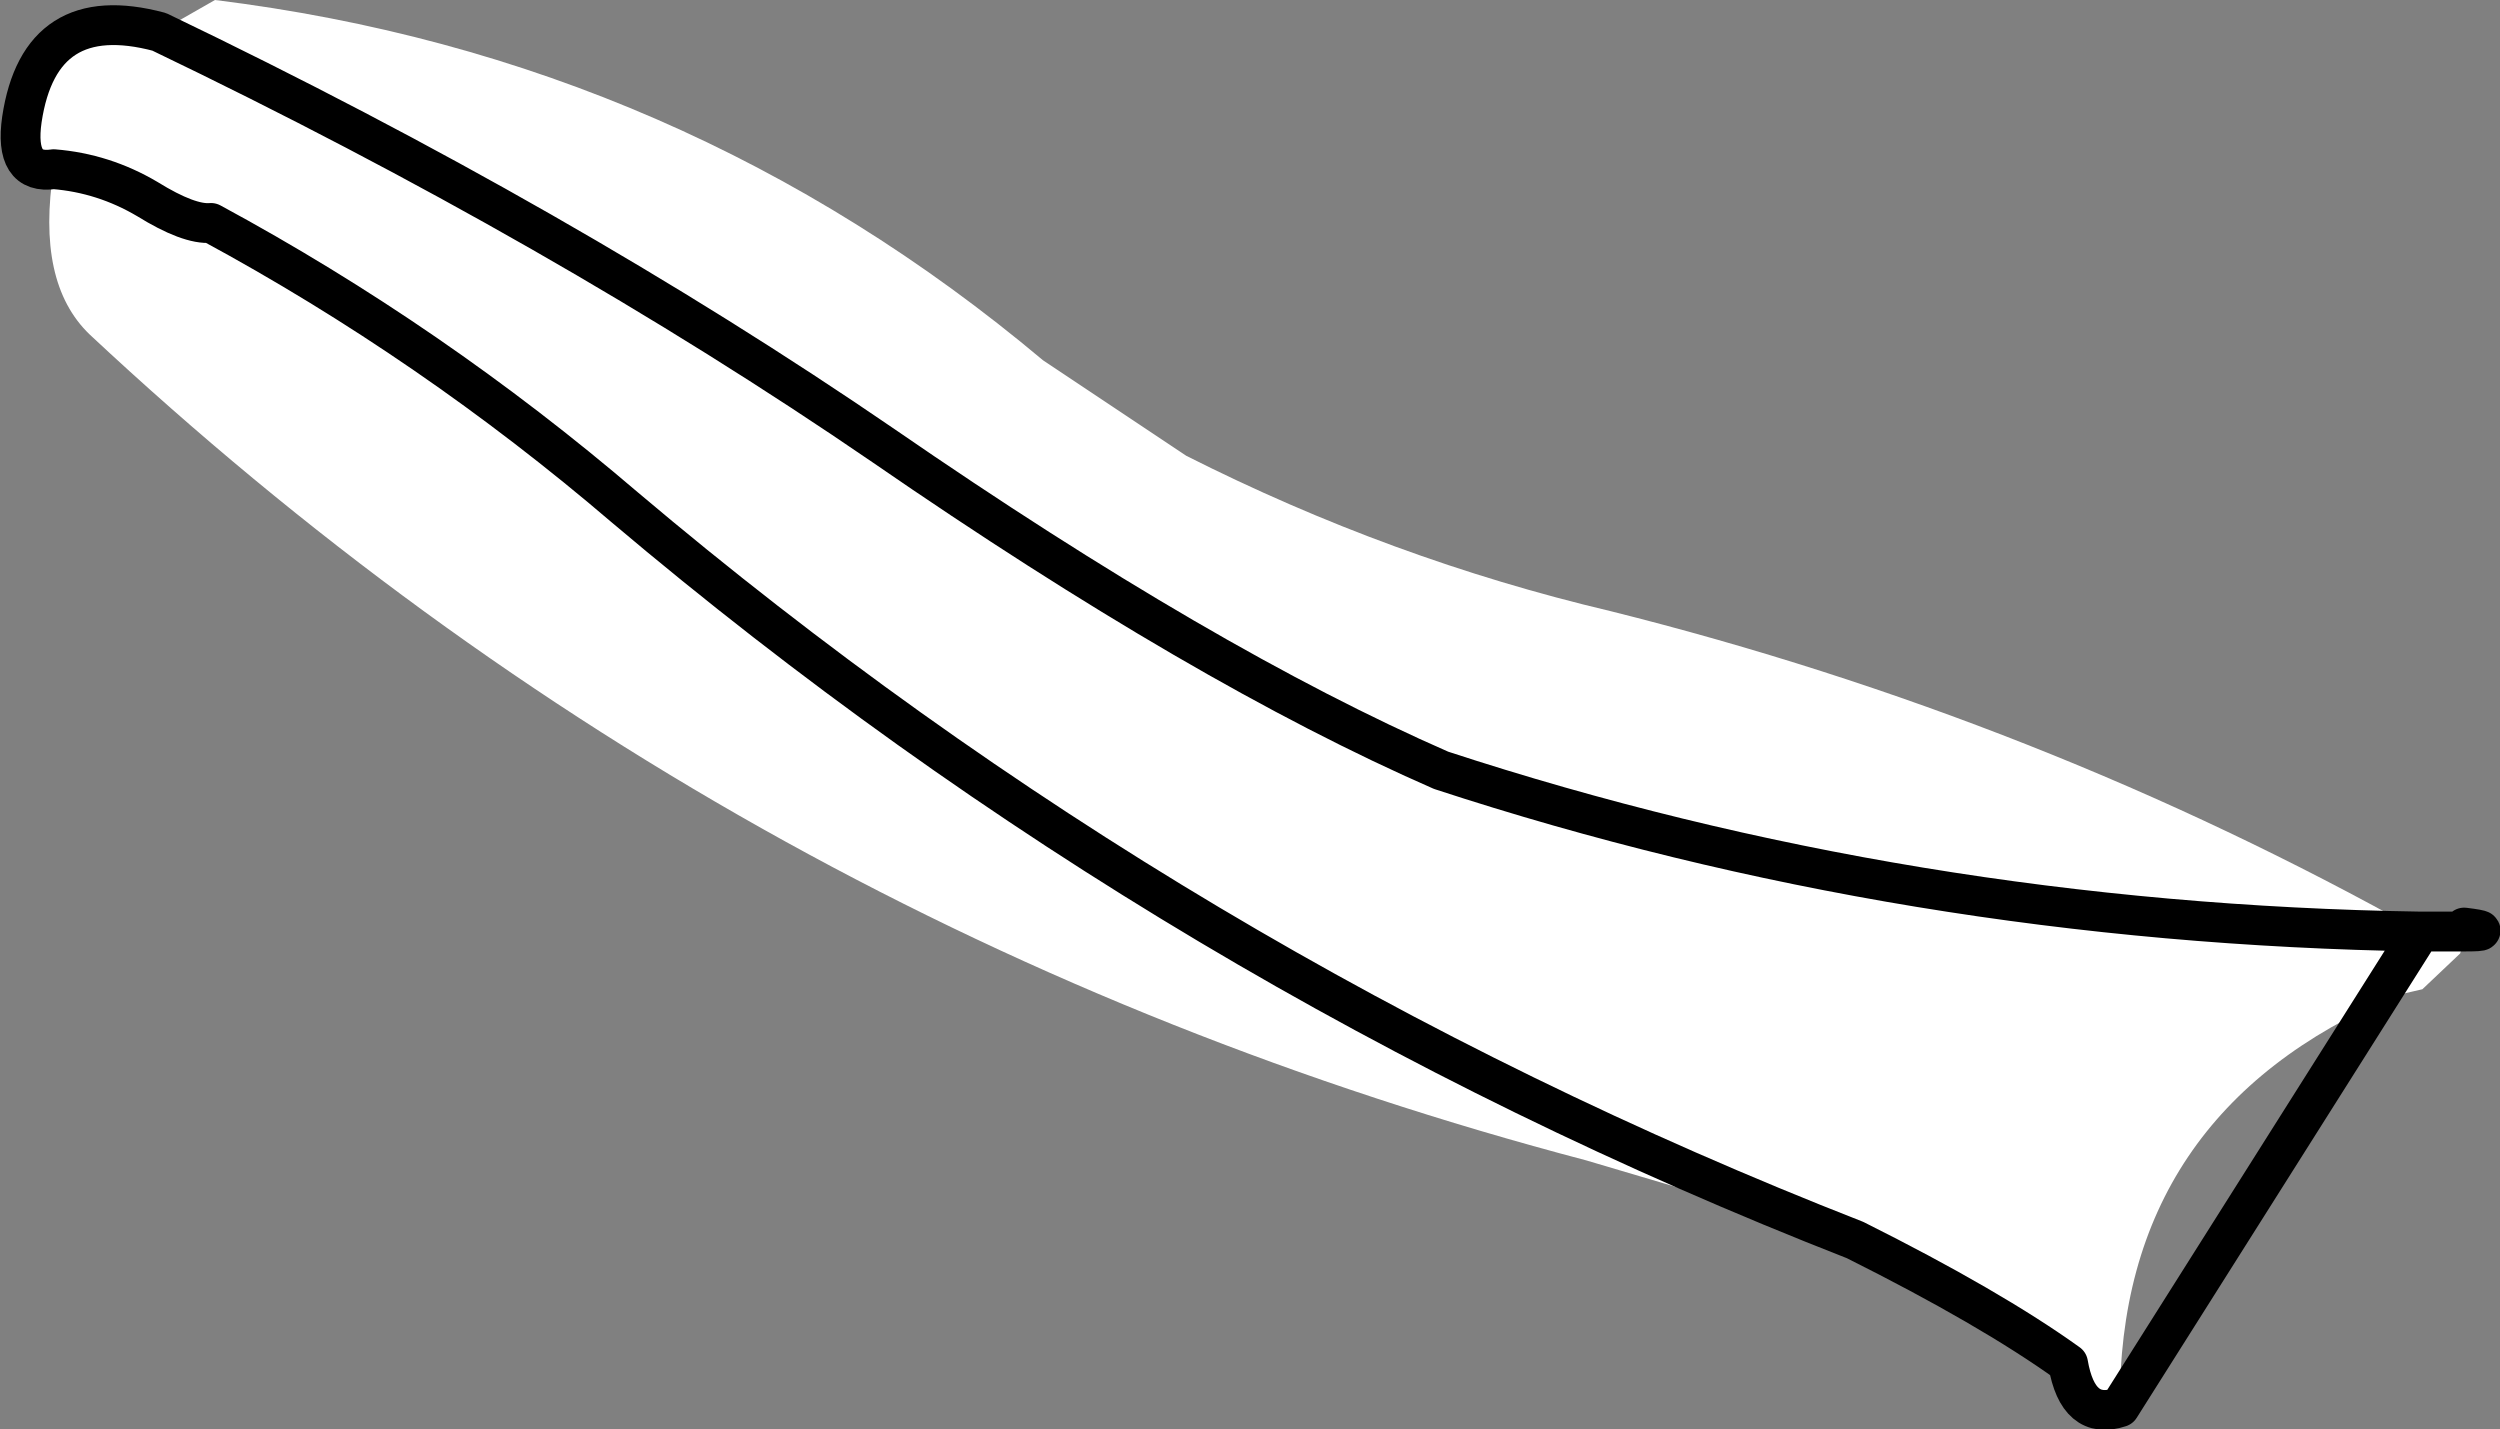
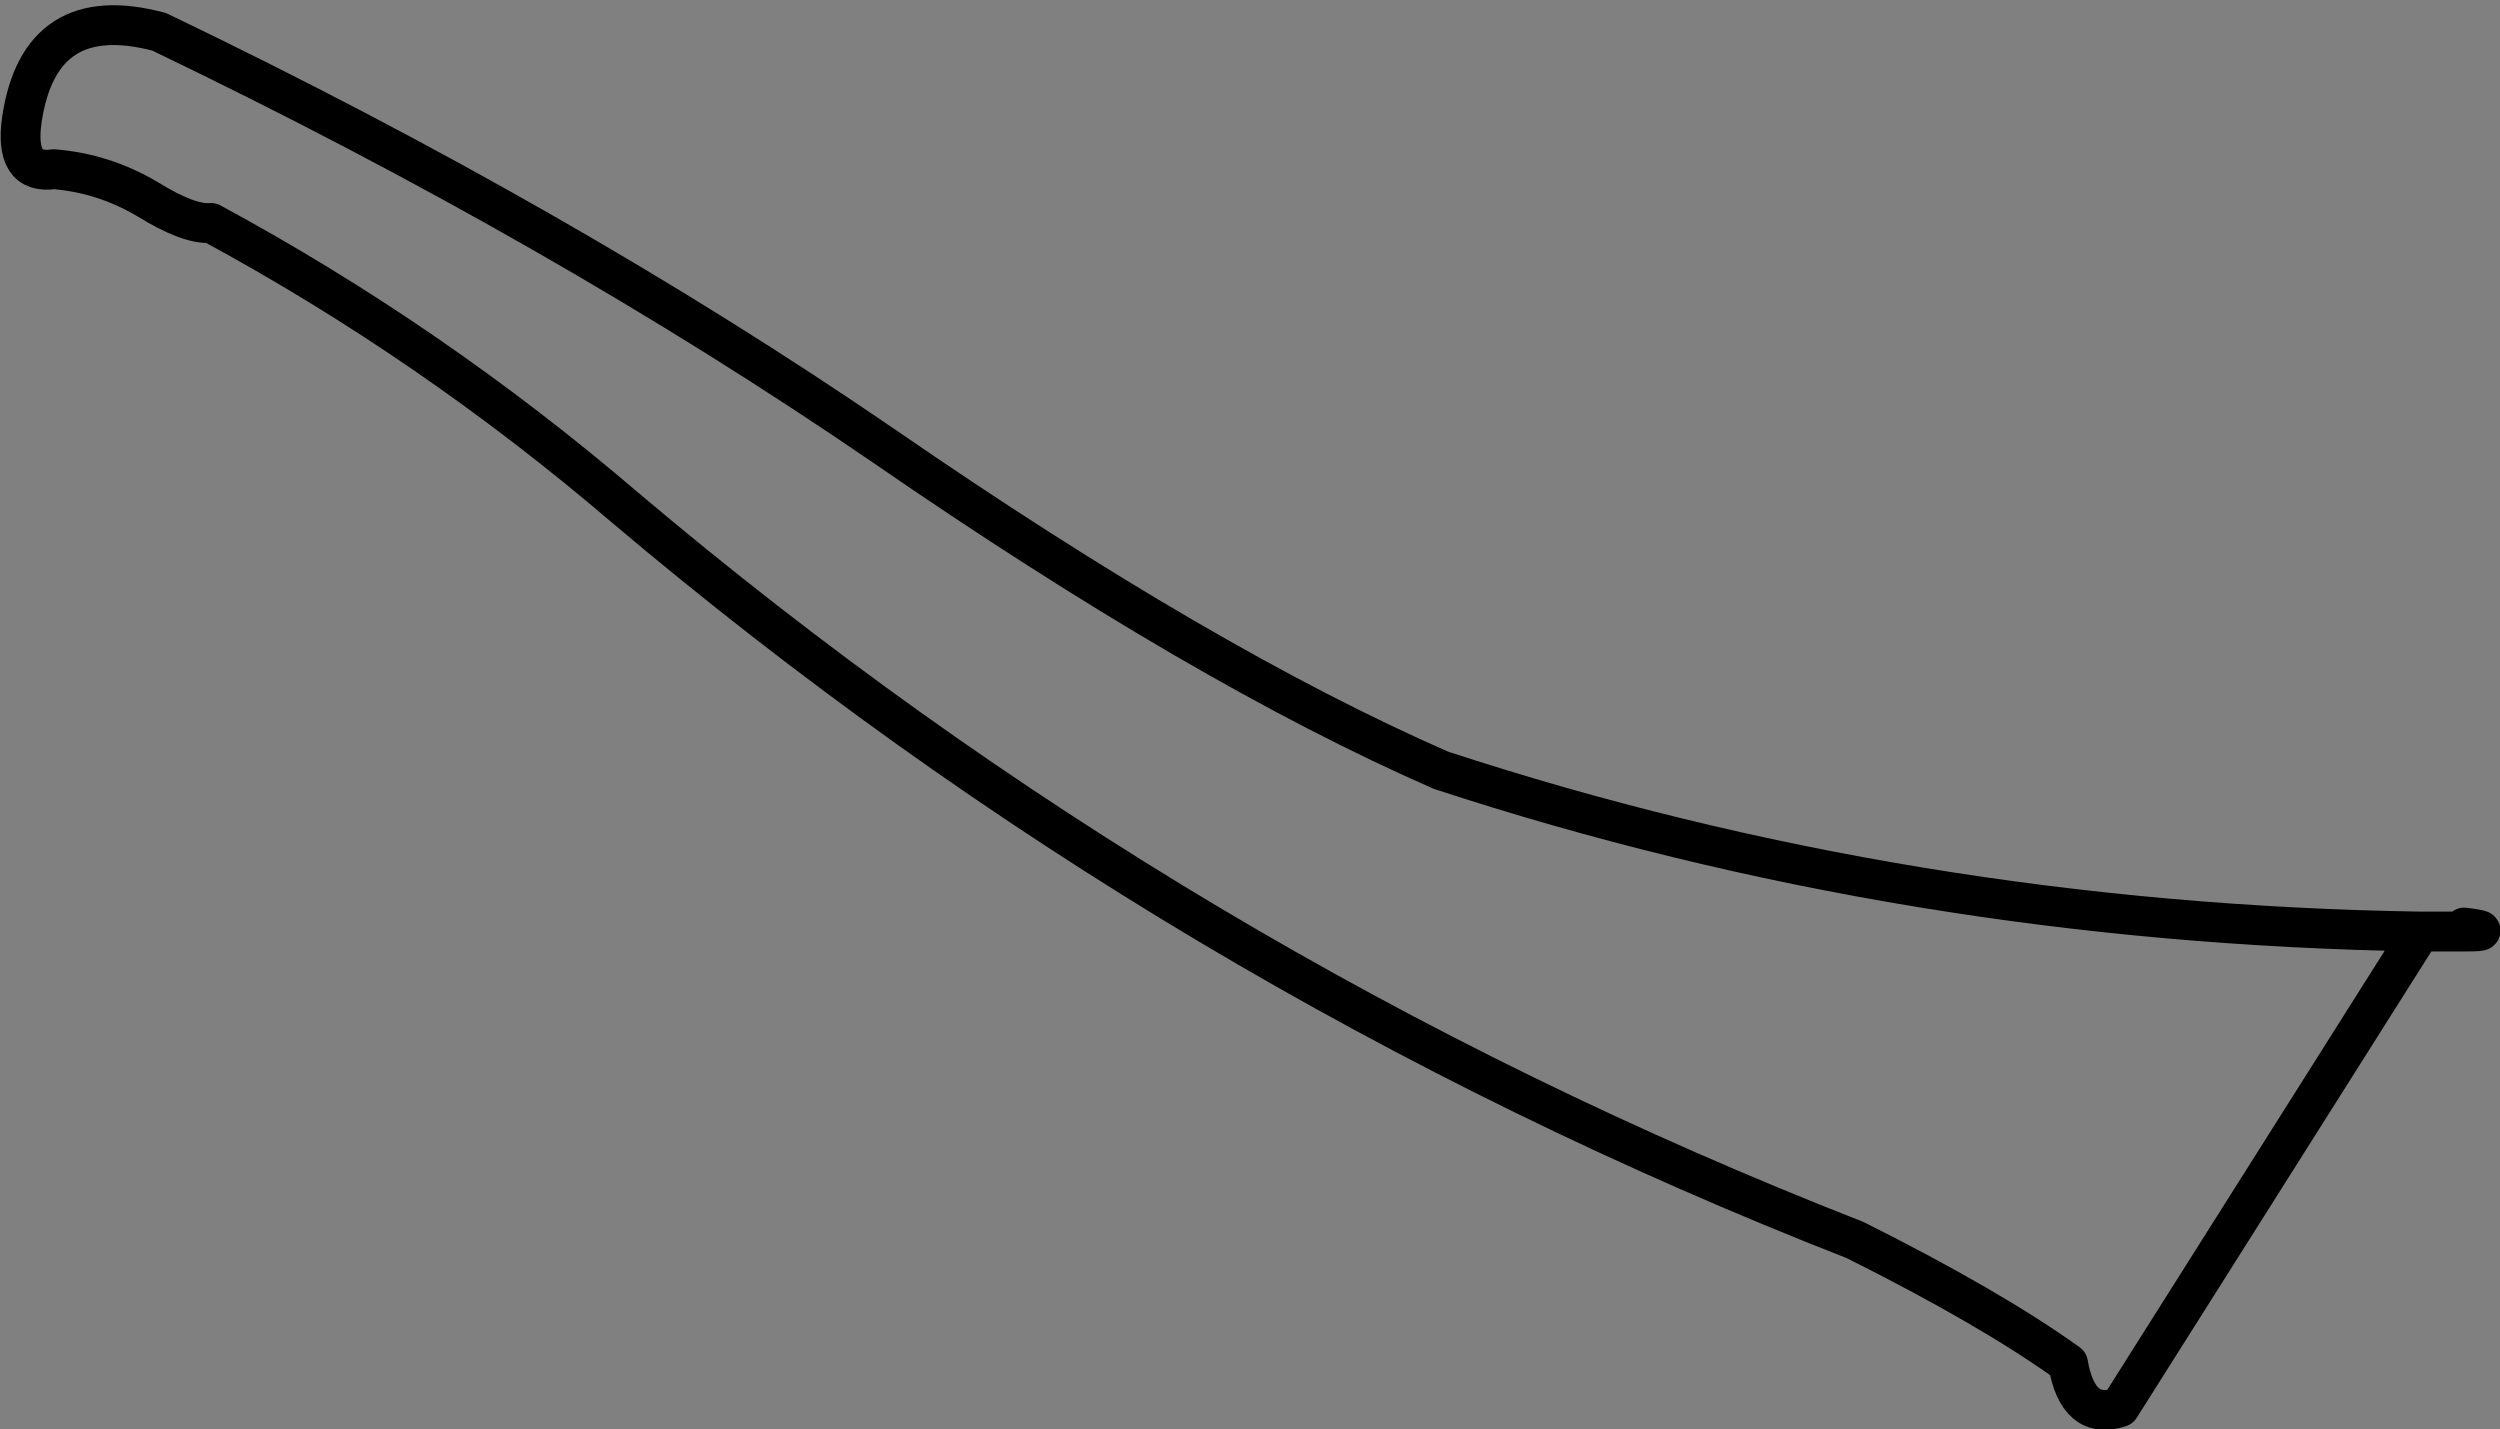
<svg xmlns="http://www.w3.org/2000/svg" height="35.9px" width="62.8px">
  <rect width="100%" height="100%" fill="#808080" stroke="none" />
  <g transform="matrix(1.0, 0.0, 0.0, 1.0, 31.3, 17.7)">
-     <path d="M-27.3 -16.9 L-25.9 -17.7 Q-14.15 -16.25 -5.1 -8.65 L-1.5 -6.25 Q3.65 -3.65 9.15 -2.35 19.95 0.35 29.5 5.7 L30.65 5.7 30.5 6.25 29.55 7.15 28.9 7.3 Q21.9 10.25 21.95 17.65 20.9 18.0 20.65 16.55 18.7 15.15 15.3 13.45 L8.55 11.45 Q-12.9 5.8 -29.05 -9.3 -30.4 -10.6 -29.95 -13.45 -30.95 -13.3 -30.75 -14.7 -30.3 -17.7 -27.3 -16.9 -17.2 -12.05 -9.1 -6.5 -1.05 -0.95 4.9 1.65 16.65 5.5 29.5 5.7 16.65 5.5 4.9 1.65 -1.05 -0.95 -9.1 -6.5 -17.2 -12.05 -27.3 -16.9 M15.3 13.45 Q-1.7 6.8 -15.6 -4.95 -20.45 -9.1 -26.0 -12.1 -26.55 -12.05 -27.6 -12.7 -28.7 -13.35 -29.95 -13.45 -28.7 -13.35 -27.6 -12.7 -26.55 -12.05 -26.0 -12.1 -20.45 -9.1 -15.6 -4.95 -1.7 6.8 15.3 13.45" fill="#ffffff" fill-rule="evenodd" stroke="none" />
    <path d="M29.5 5.7 L30.65 5.7 30.6 5.6 Q31.4 5.7 30.65 5.7 M21.95 17.65 Q20.9 18.0 20.65 16.55 18.7 15.15 15.3 13.45 -1.7 6.8 -15.6 -4.95 -20.45 -9.1 -26.0 -12.1 -26.55 -12.05 -27.6 -12.7 -28.7 -13.35 -29.95 -13.45 -30.95 -13.3 -30.75 -14.7 -30.3 -17.7 -27.3 -16.9 -17.2 -12.05 -9.1 -6.5 -1.05 -0.95 4.9 1.65 16.65 5.5 29.5 5.7 Z" fill="none" stroke="#000000" stroke-linecap="round" stroke-linejoin="round" stroke-width="1.0" />
  </g>
</svg>